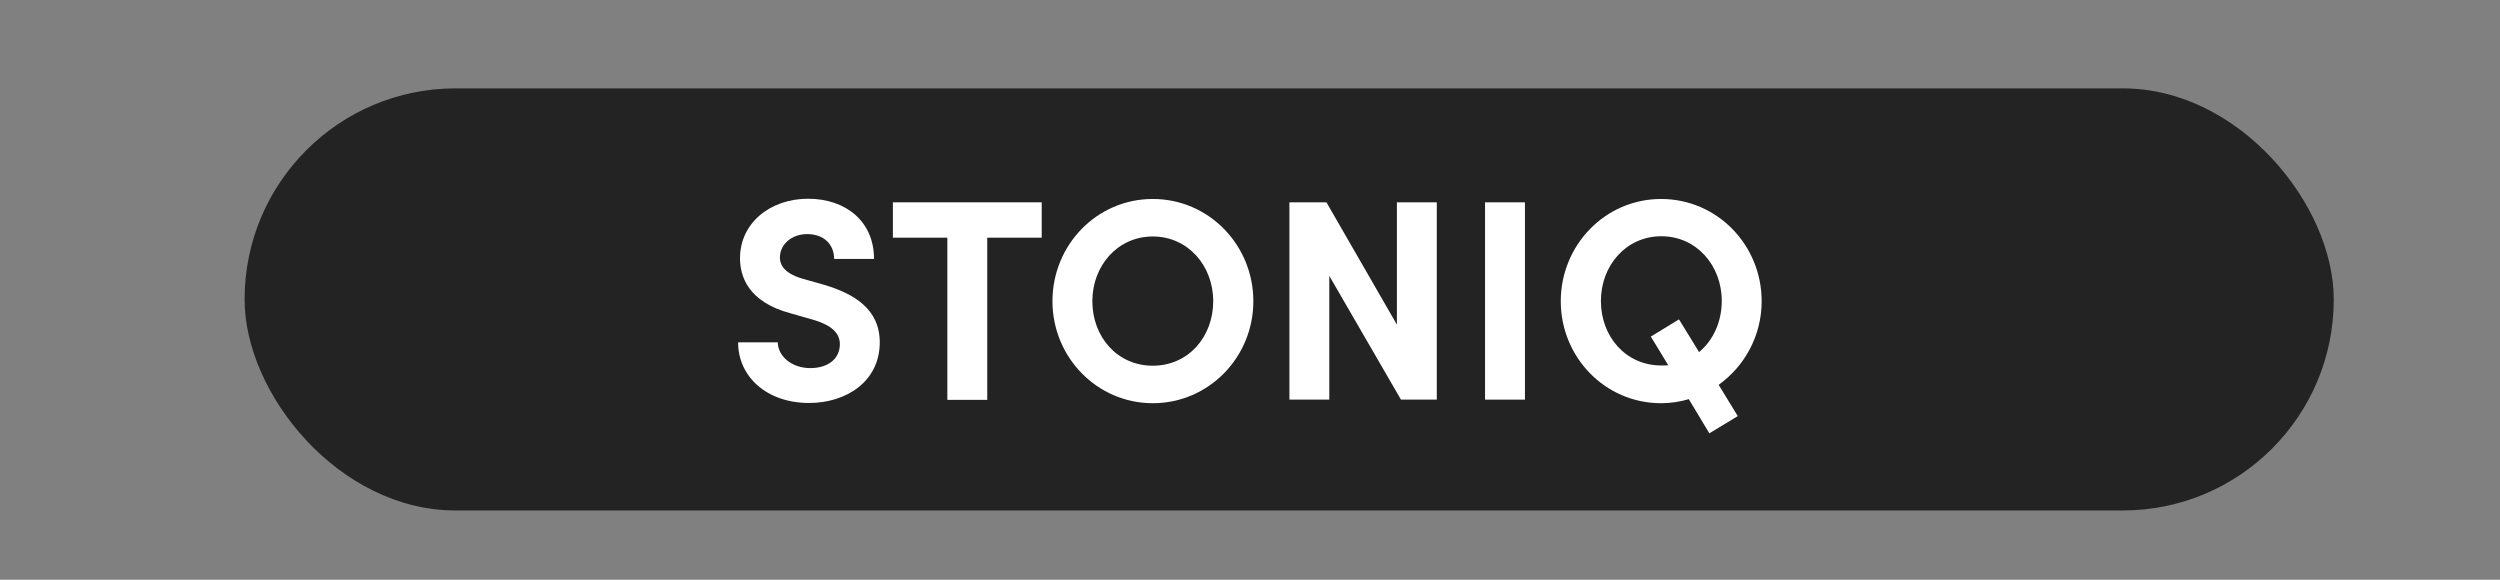
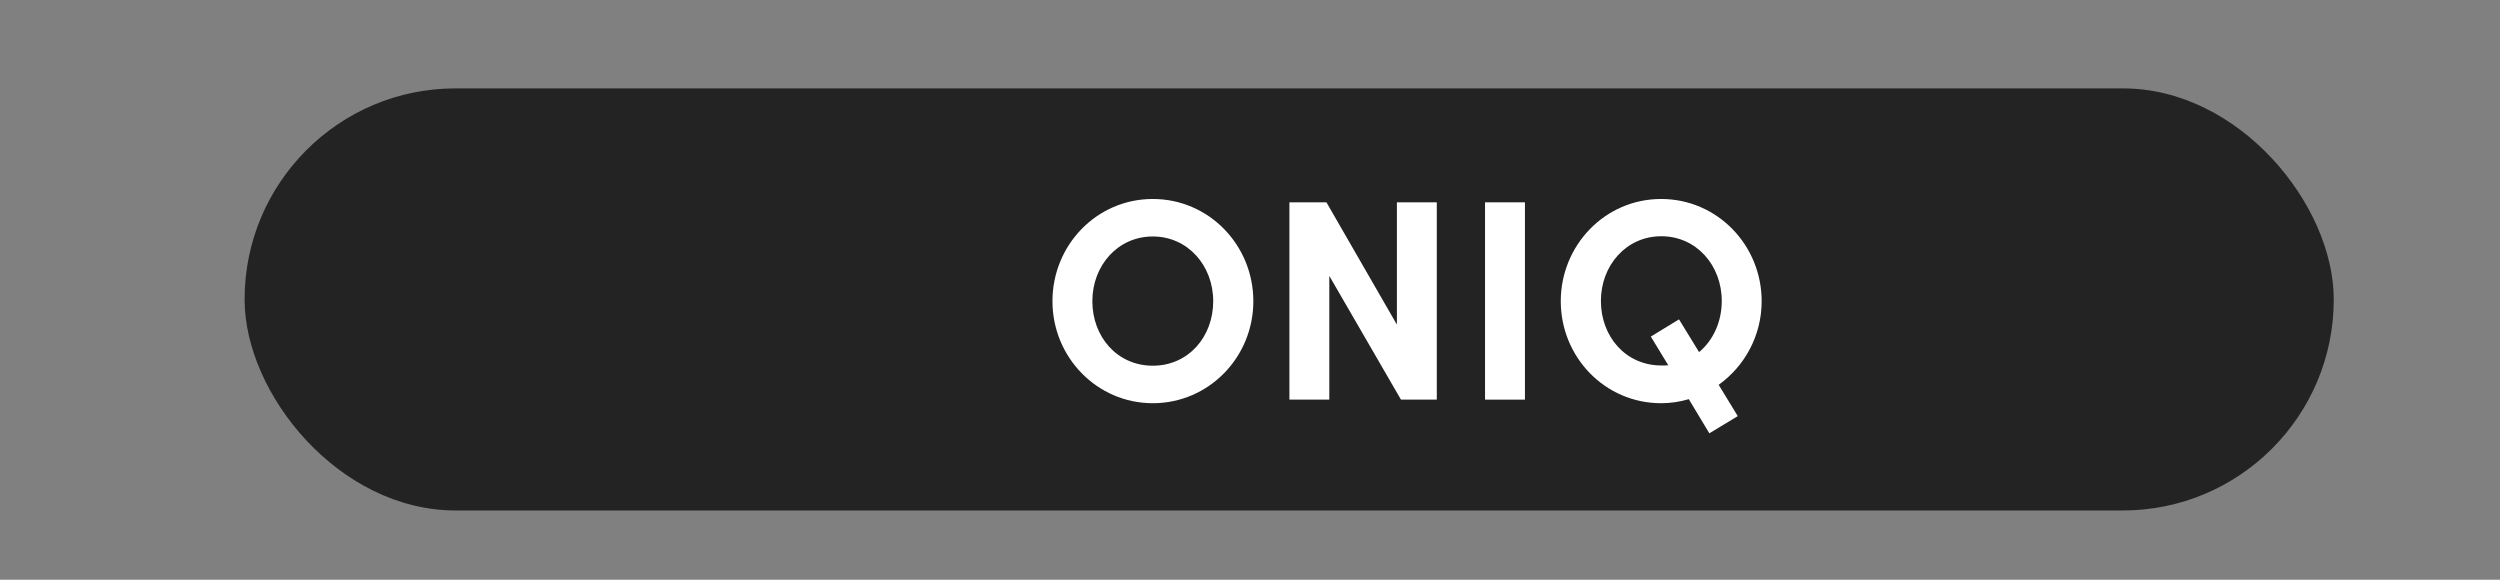
<svg xmlns="http://www.w3.org/2000/svg" viewBox="0 0 104.66 24.27" data-name="Ebene 1" id="Ebene_1">
  <rect x="0" y="0" width="104.66" height="24.27" fill="#808080" stroke="none" />
  <defs>
    <style>
      .cls-1 {
        fill: #232323;
      }

      .cls-1, .cls-2 {
        stroke-width: 0px;
      }

      .cls-2 {
        fill: #fff;
      }
    </style>
  </defs>
  <rect ry="8.83" rx="8.83" height="17.67" width="87.46" y="3.7" x="10.24" class="cls-1" />
  <g>
-     <path d="m30.89,14.33h1.67c.01.59.59,1.08,1.36,1.08s1.24-.41,1.24-1c0-.46-.34-.78-1.04-1l-1.01-.29c-1.81-.48-2.13-1.57-2.13-2.31,0-1.48,1.27-2.49,2.85-2.49s2.76.95,2.76,2.52h-1.67c0-.59-.41-1.04-1.13-1.04-.65,0-1.14.43-1.14.98,0,.2.06.62.92.88l.92.26c1.25.37,2.34,1.01,2.34,2.41,0,1.64-1.4,2.54-2.96,2.54-1.76,0-2.97-1.09-2.97-2.54Z" class="cls-2" />
-     <path d="m43.61,8.47v1.48h-2.28v6.79h-1.67v-6.79h-2.28v-1.48h6.22Z" class="cls-2" />
    <path d="m44.06,12.61c0-2.35,1.85-4.28,4.2-4.28s4.21,1.93,4.21,4.28-1.87,4.27-4.21,4.27-4.2-1.93-4.2-4.27Zm6.73,0c0-1.49-1.06-2.71-2.53-2.71s-2.53,1.22-2.53,2.71,1.04,2.7,2.53,2.7,2.53-1.21,2.53-2.7Z" class="cls-2" />
    <path d="m58.48,8.47h1.67v8.26h-1.5l-3-5.18v5.18h-1.67v-8.26h1.55l2.95,5.12v-5.12Z" class="cls-2" />
    <path d="m62.17,16.73v-8.26h1.67v8.26h-1.67Z" class="cls-2" />
    <path d="m71.95,16.11l.8,1.31-1.19.72-.86-1.43c-.37.11-.76.17-1.16.17-2.35,0-4.2-1.93-4.2-4.27s1.85-4.28,4.2-4.28,4.21,1.93,4.21,4.28c0,1.44-.71,2.72-1.8,3.5Zm-2.11-.82l-.73-1.2,1.18-.72.84,1.37c.59-.49.95-1.27.95-2.14,0-1.49-1.06-2.71-2.53-2.71s-2.53,1.22-2.53,2.71,1.04,2.7,2.53,2.7c.1,0,.2,0,.3-.01Z" class="cls-2" />
  </g>
</svg>